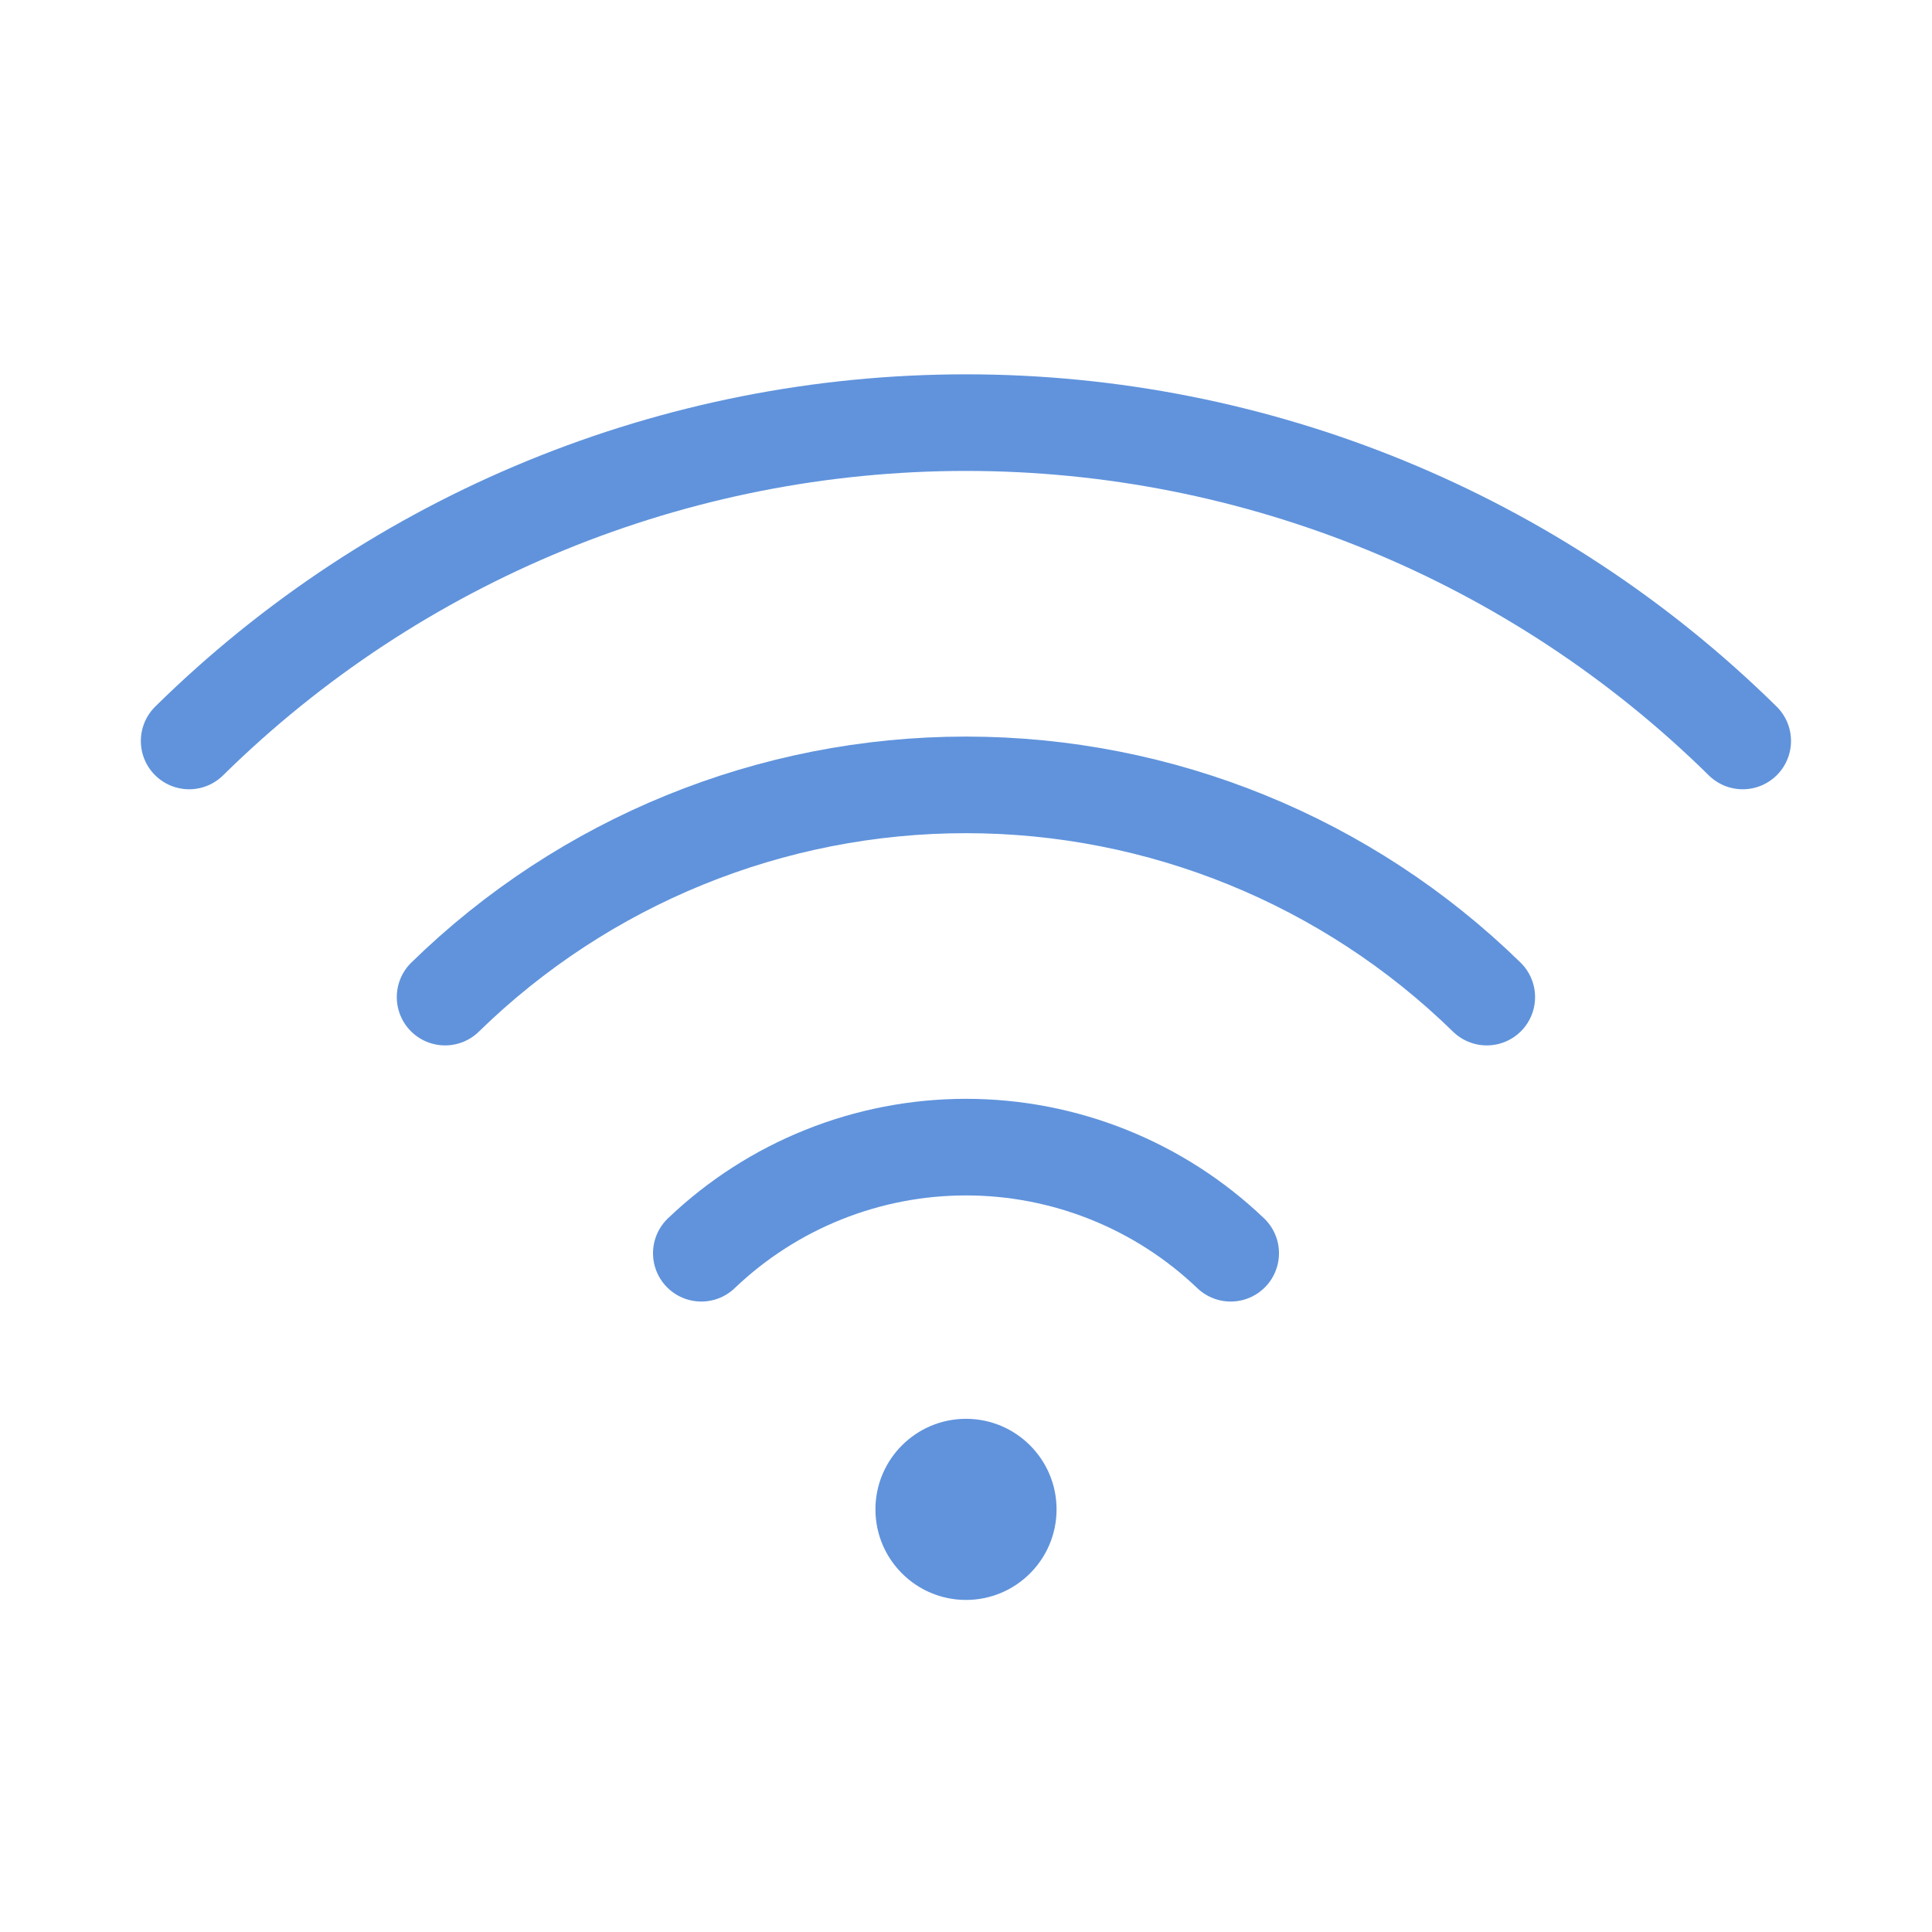
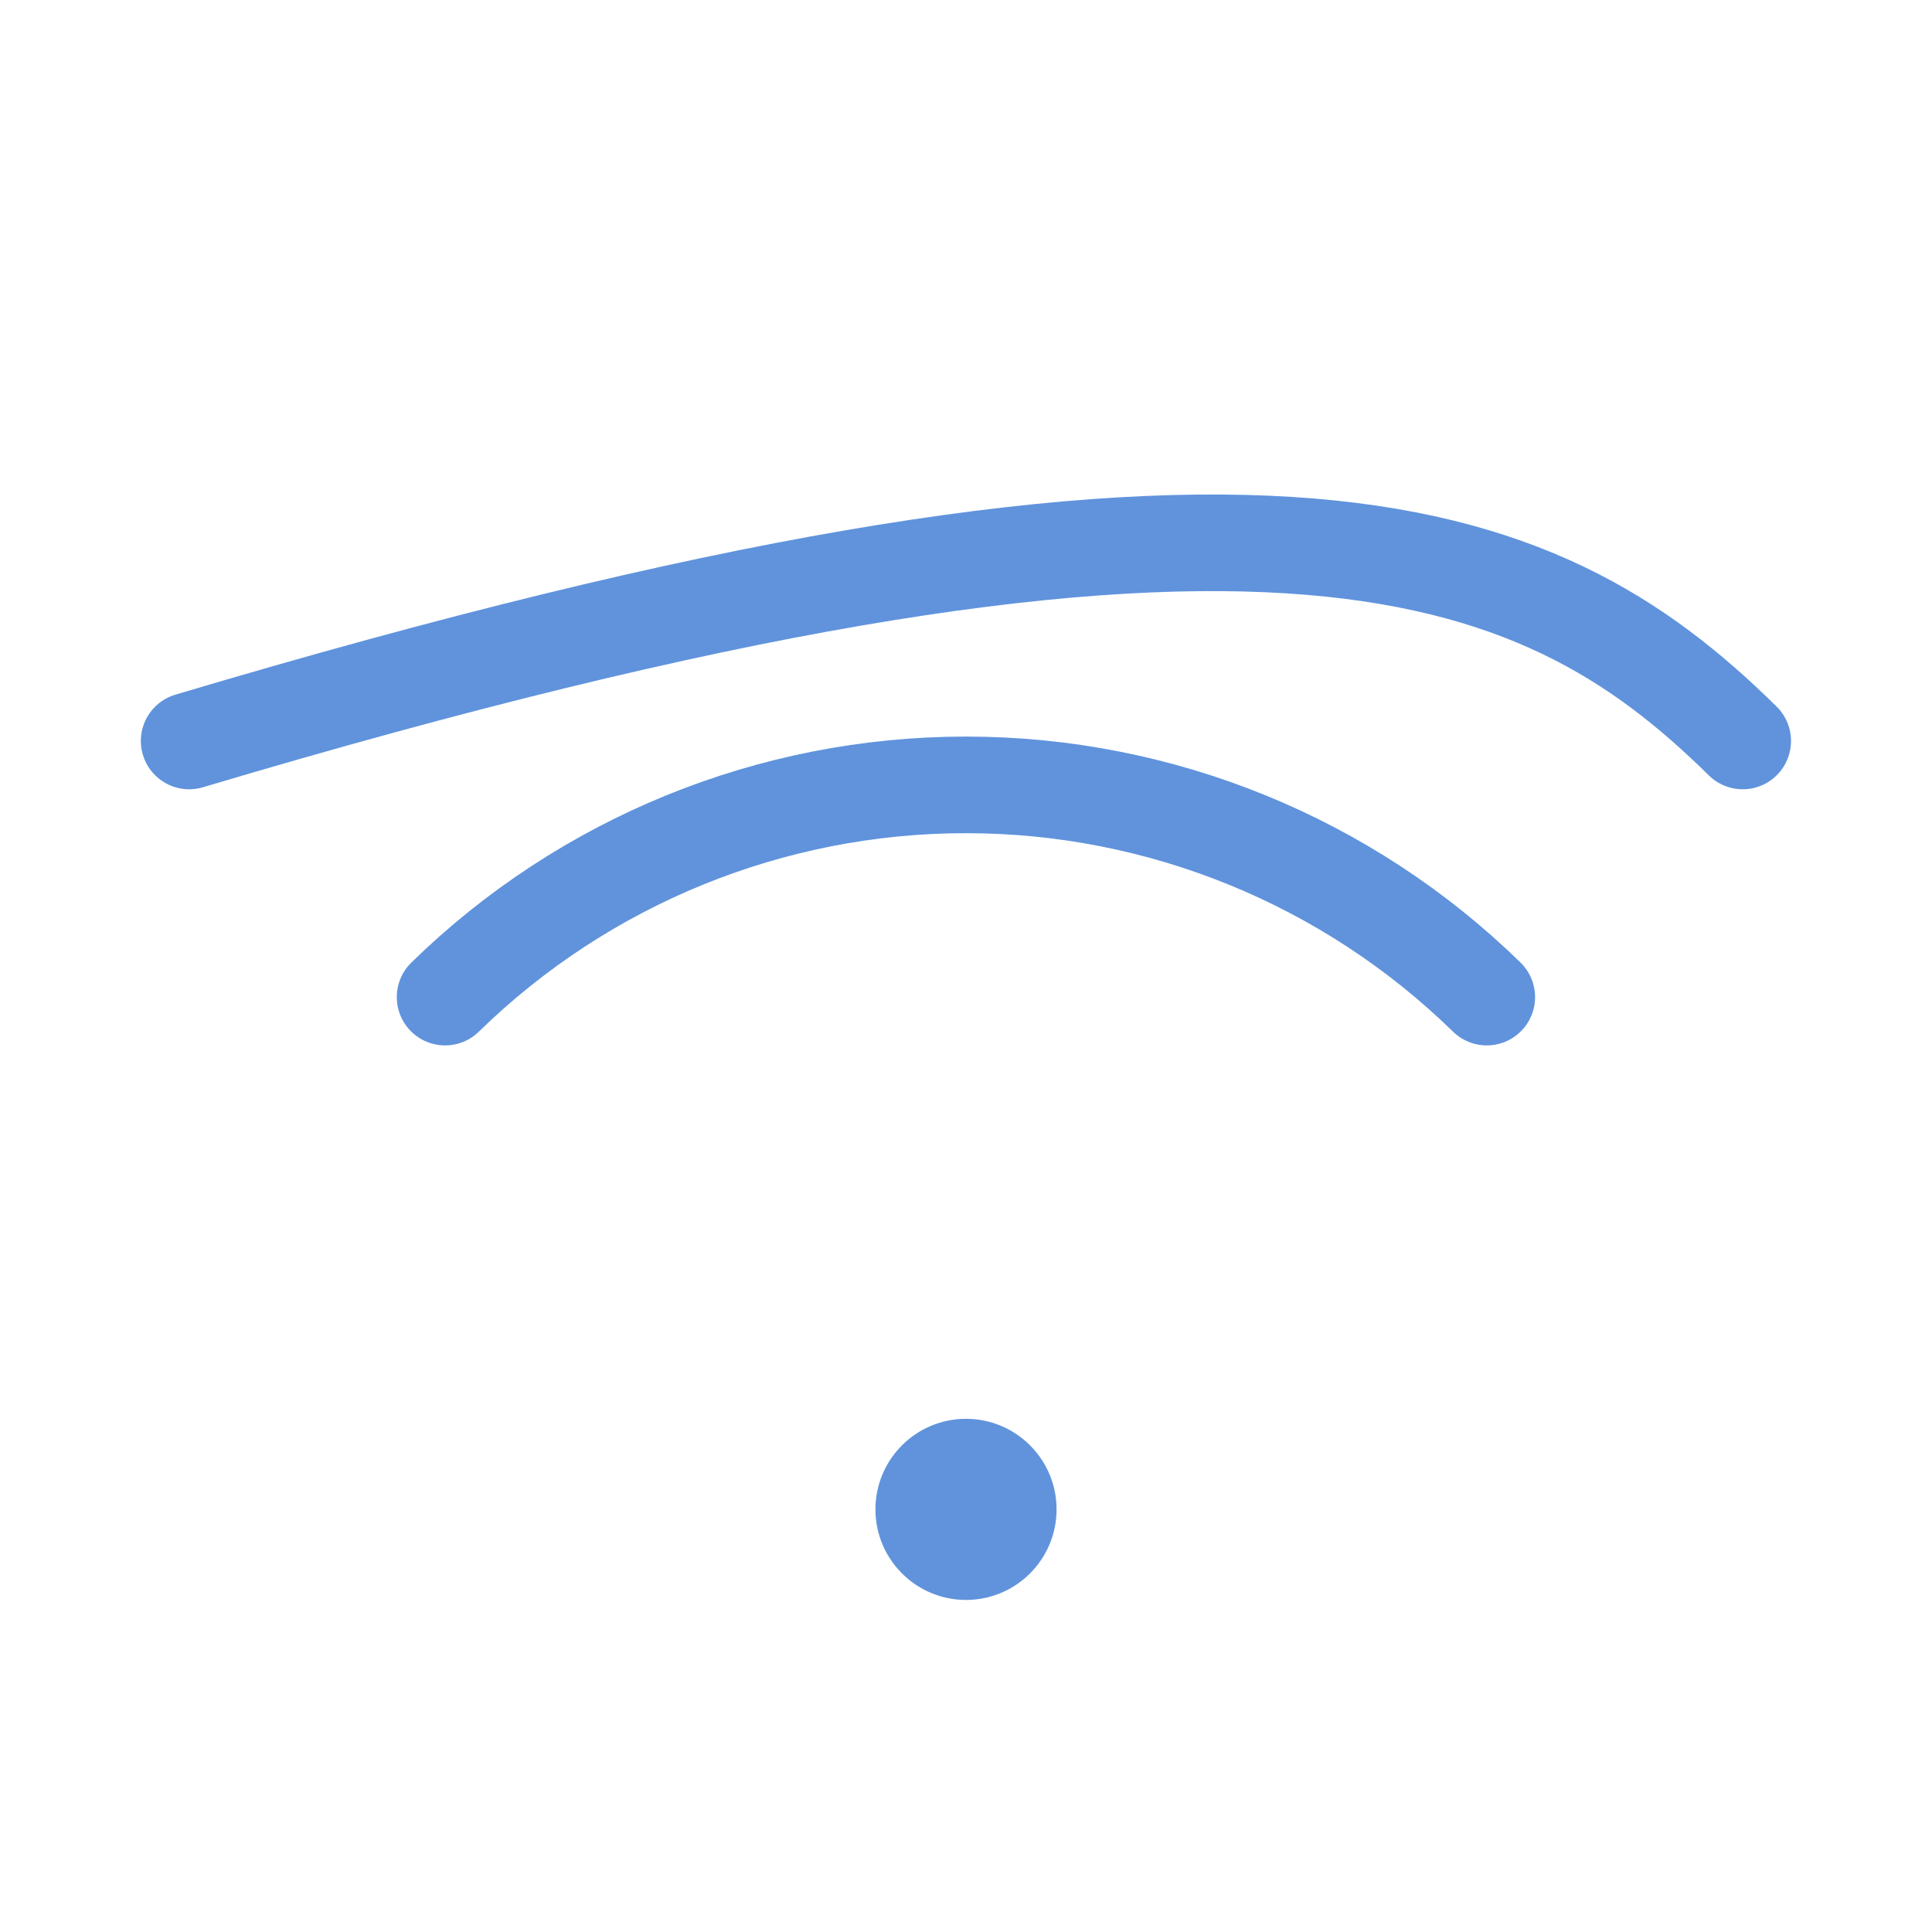
<svg xmlns="http://www.w3.org/2000/svg" width="40" height="40" viewBox="0 0 40 40" fill="none">
-   <path d="M14.52 25.947C15.996 24.537 17.958 23.75 20 23.75C22.041 23.75 24.004 24.537 25.48 25.947" stroke="#6093DC" stroke-width="2" stroke-linecap="round" stroke-linejoin="round" />
  <path d="M9.215 20.644C12.098 17.827 15.968 16.25 19.998 16.25C24.029 16.25 27.899 17.827 30.782 20.644" stroke="#6093DC" stroke-width="2" stroke-linecap="round" stroke-linejoin="round" />
-   <path d="M3.916 15.341C8.204 11.118 13.98 8.75 19.999 8.75C26.017 8.75 31.793 11.118 36.081 15.341" stroke="#6093DC" stroke-width="2" stroke-linecap="round" stroke-linejoin="round" />
+   <path d="M3.916 15.341C26.017 8.75 31.793 11.118 36.081 15.341" stroke="#6093DC" stroke-width="2" stroke-linecap="round" stroke-linejoin="round" />
  <path d="M20 33.125C21.035 33.125 21.875 32.285 21.875 31.25C21.875 30.215 21.035 29.375 20 29.375C18.965 29.375 18.125 30.215 18.125 31.25C18.125 32.285 18.965 33.125 20 33.125Z" fill="#6093DC" />
</svg>